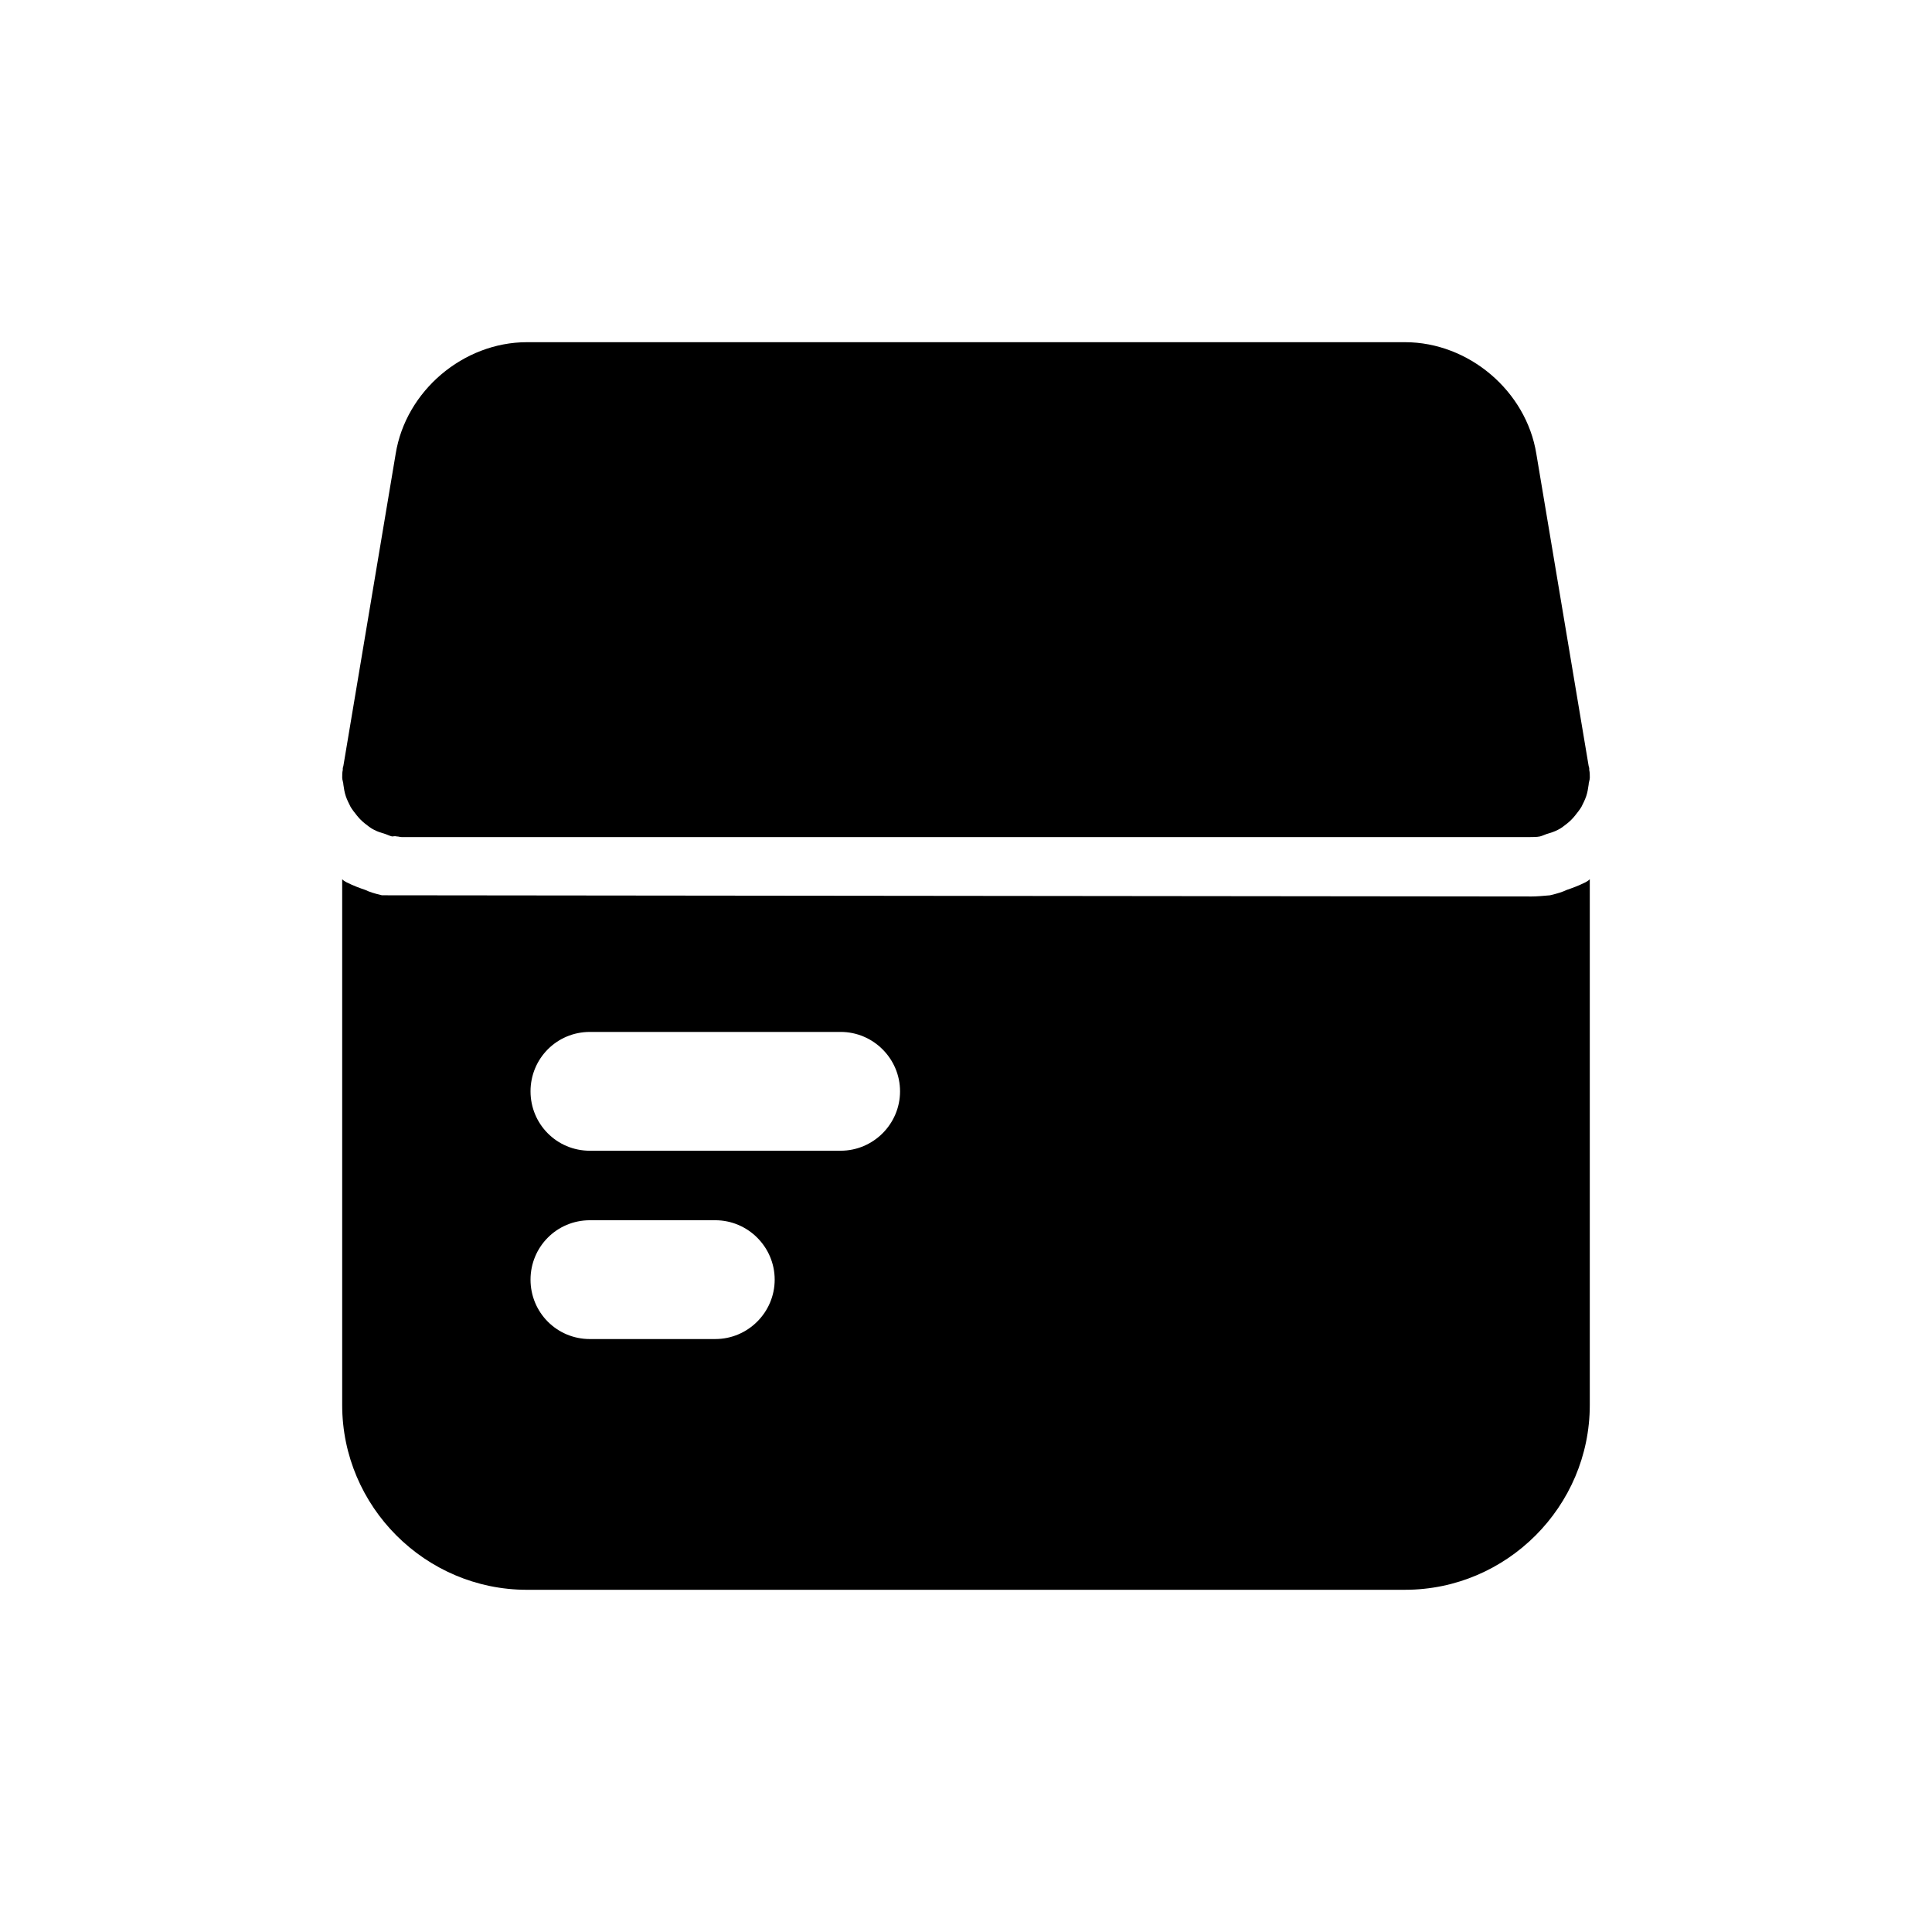
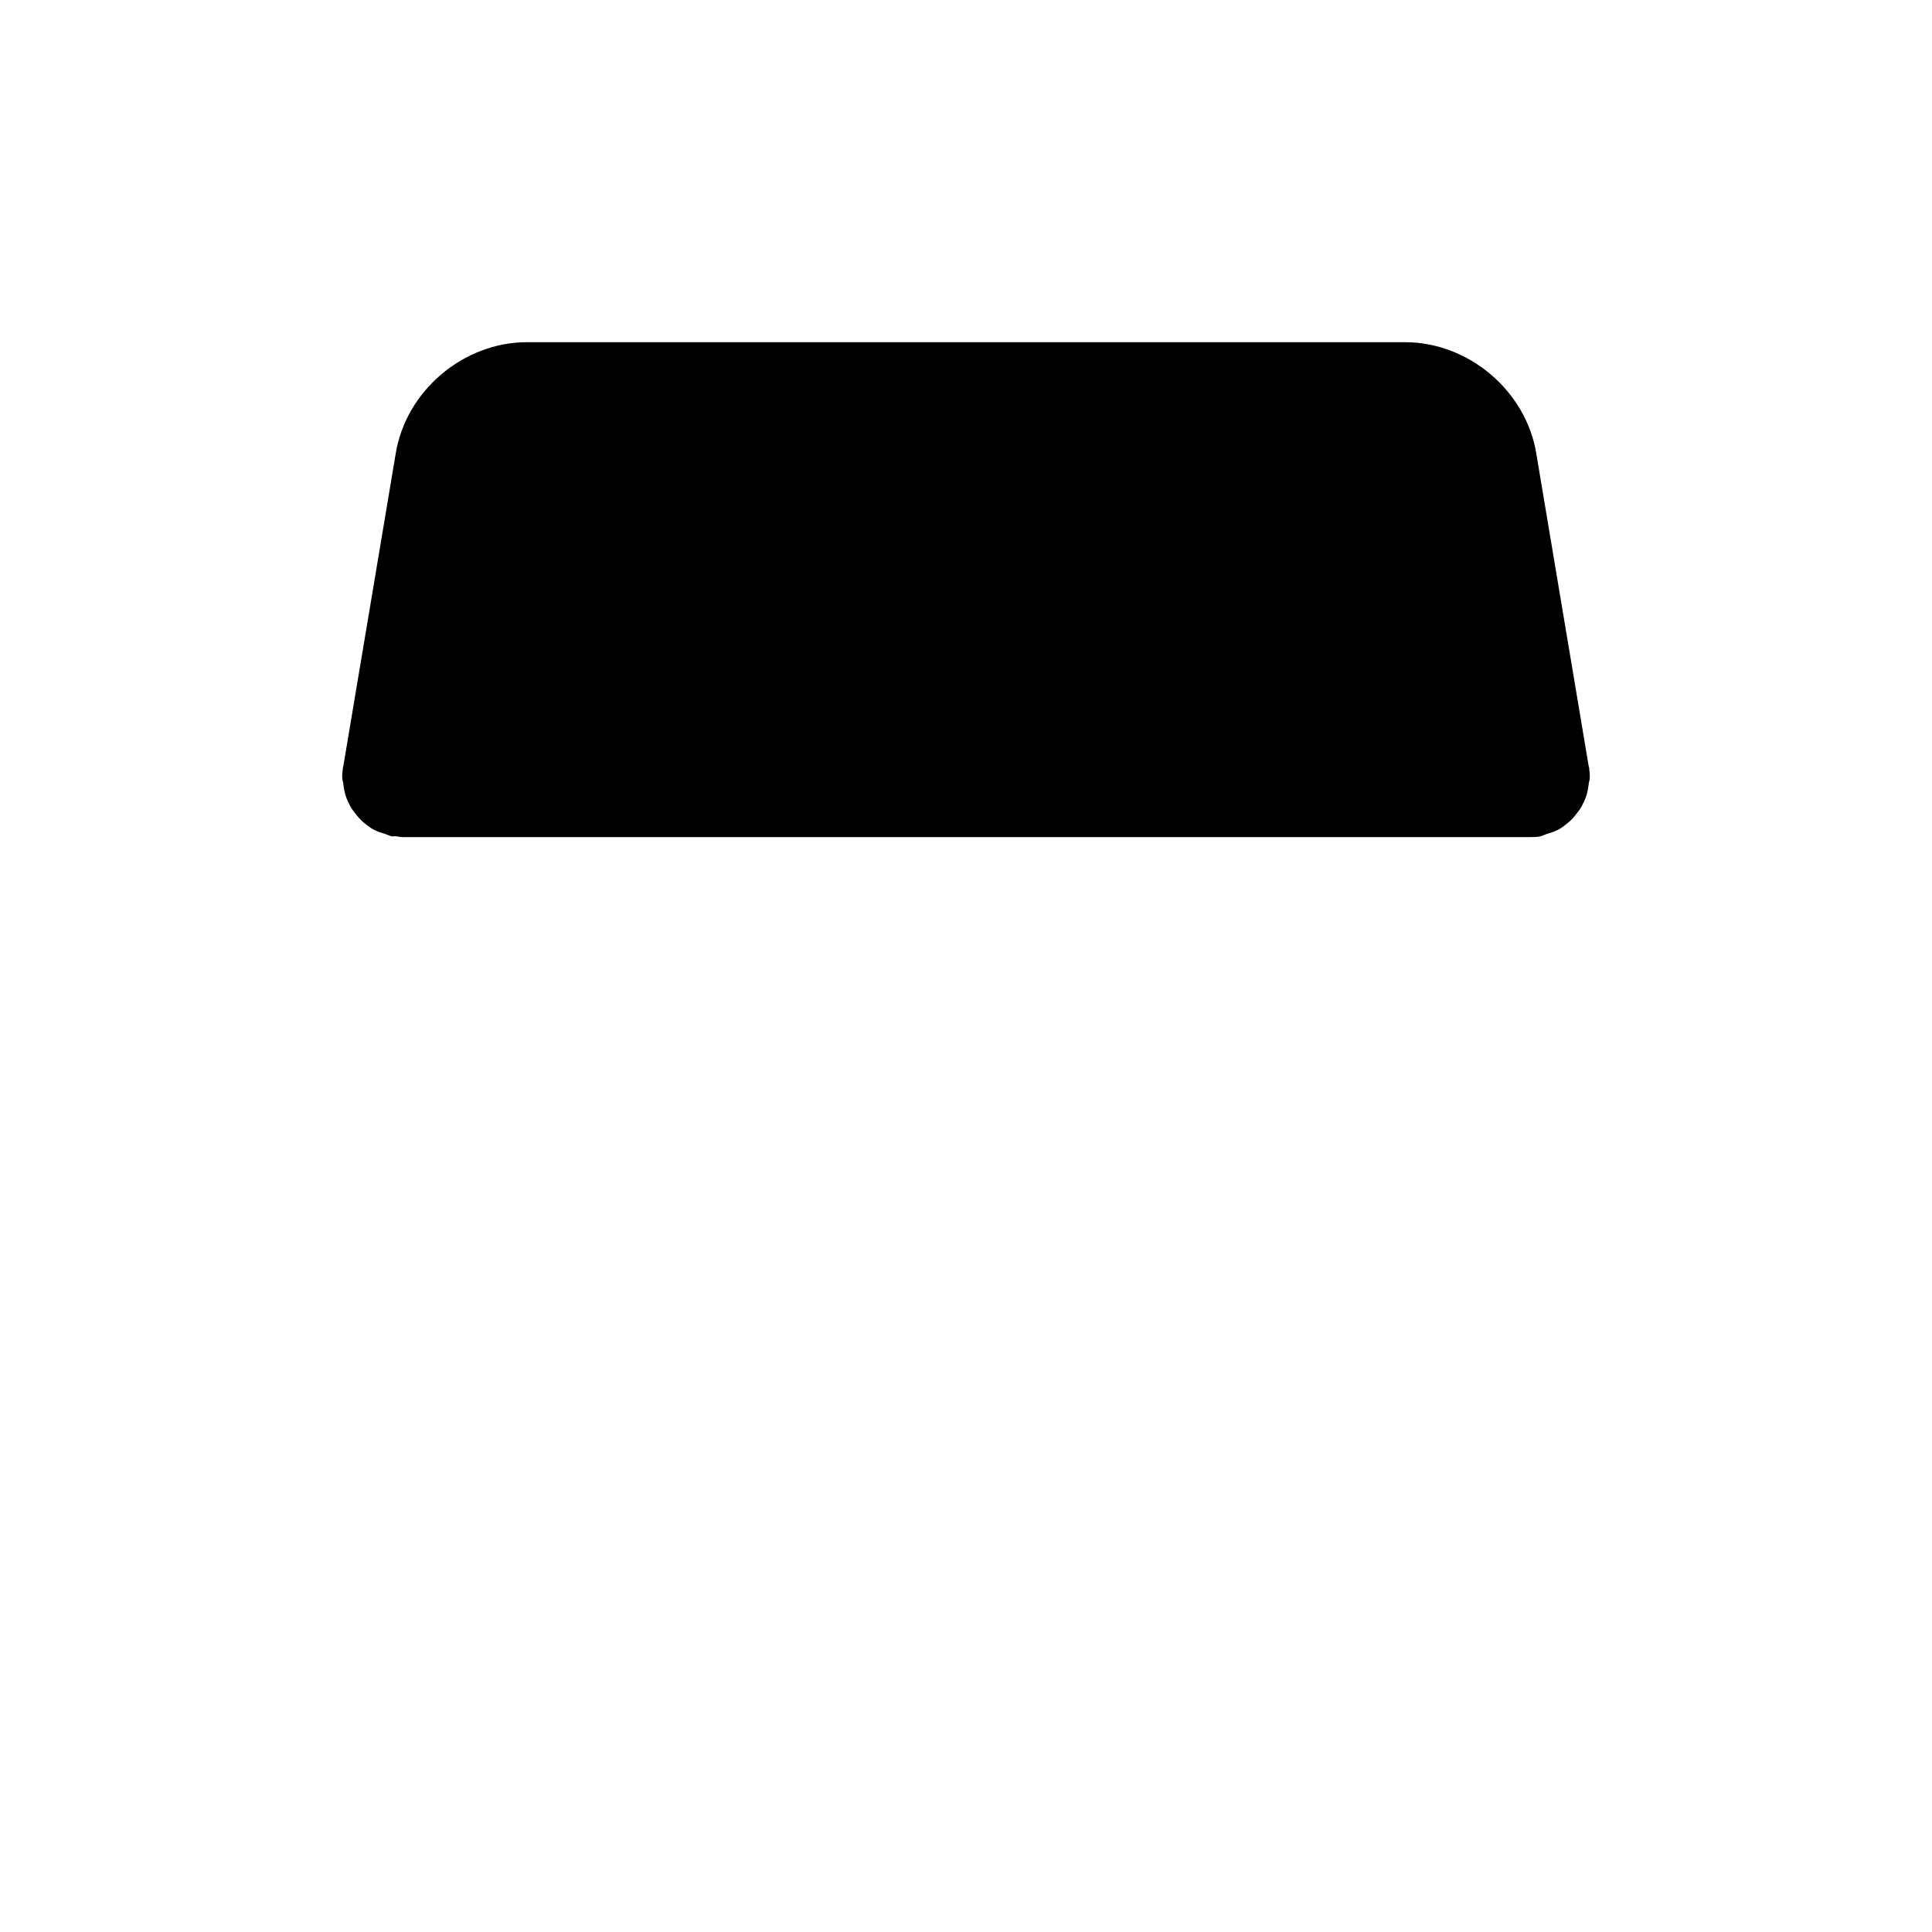
<svg xmlns="http://www.w3.org/2000/svg" fill="#000000" width="800px" height="800px" version="1.1" viewBox="144 144 512 512">
  <g>
-     <path d="m283.65 565.31h232.7c26.922 0 48.961-22.039 48.961-48.961v-139.34c-0.316 0.316-0.785 0.629-1.098 0.785-1.891 0.945-3.621 1.574-5.043 2.055-0.945 0.469-2.359 0.938-4.406 1.414-1.73 0.152-3.469 0.316-5.043 0.316l-0.156-0.004-304.34-0.316c-2.043-0.473-3.457-0.941-4.402-1.414-1.422-0.477-3.152-1.105-5.043-2.055-0.316-0.148-0.785-0.465-1.098-0.781v139.34c0 26.922 22.039 48.965 48.961 48.965zm16.688-147.84h66.441c8.656 0 15.742 7.09 15.742 15.742 0 8.664-7.09 15.742-15.742 15.742l-66.441 0.004c-8.816 0-15.742-7.082-15.742-15.742 0-8.656 6.926-15.746 15.742-15.746zm0 49.906h33.219c8.664 0 15.742 7.09 15.742 15.742 0 8.664-7.082 15.742-15.742 15.742l-33.219 0.004c-8.816 0-15.742-7.082-15.742-15.742 0-8.656 6.926-15.746 15.742-15.746z" />
    <path d="m235.63 354.97c0.316 0.945 0.785 1.883 1.262 2.828 0.465 0.793 1.098 1.578 1.727 2.367 0.629 0.785 1.262 1.414 2.047 2.047 0.793 0.629 1.574 1.262 2.519 1.73 0.945 0.477 1.891 0.785 2.988 1.098 0.469 0.164 1.098 0.477 1.73 0.629 0.316 0 0.793-0.152 1.262 0 0.477 0 0.793 0.164 1.262 0.164h299.14c0.785 0 1.73 0 2.523-0.164 0.629-0.152 1.262-0.469 1.73-0.629 1.098-0.316 2.047-0.625 2.988-1.098 0.945-0.469 1.73-1.098 2.523-1.73 0.785-0.629 1.414-1.262 2.047-2.047 0.629-0.793 1.262-1.574 1.73-2.367 0.477-0.945 0.945-1.883 1.262-2.828 0.316-0.945 0.477-1.891 0.629-2.988 0-0.629 0.316-1.262 0.316-1.891s0-1.414-0.152-2.047v-0.477l-0.164-0.629-13.852-82.656c-2.68-16.691-17.957-29.598-34.801-29.598h-232.7c-16.844 0-32.117 12.906-34.793 29.598l-13.852 82.656-0.164 0.629v0.477c-0.152 0.629-0.152 1.414-0.152 2.043 0 0.633 0.316 1.262 0.316 1.891 0.152 1.102 0.312 2.047 0.629 2.992z" />
  </g>
</svg>